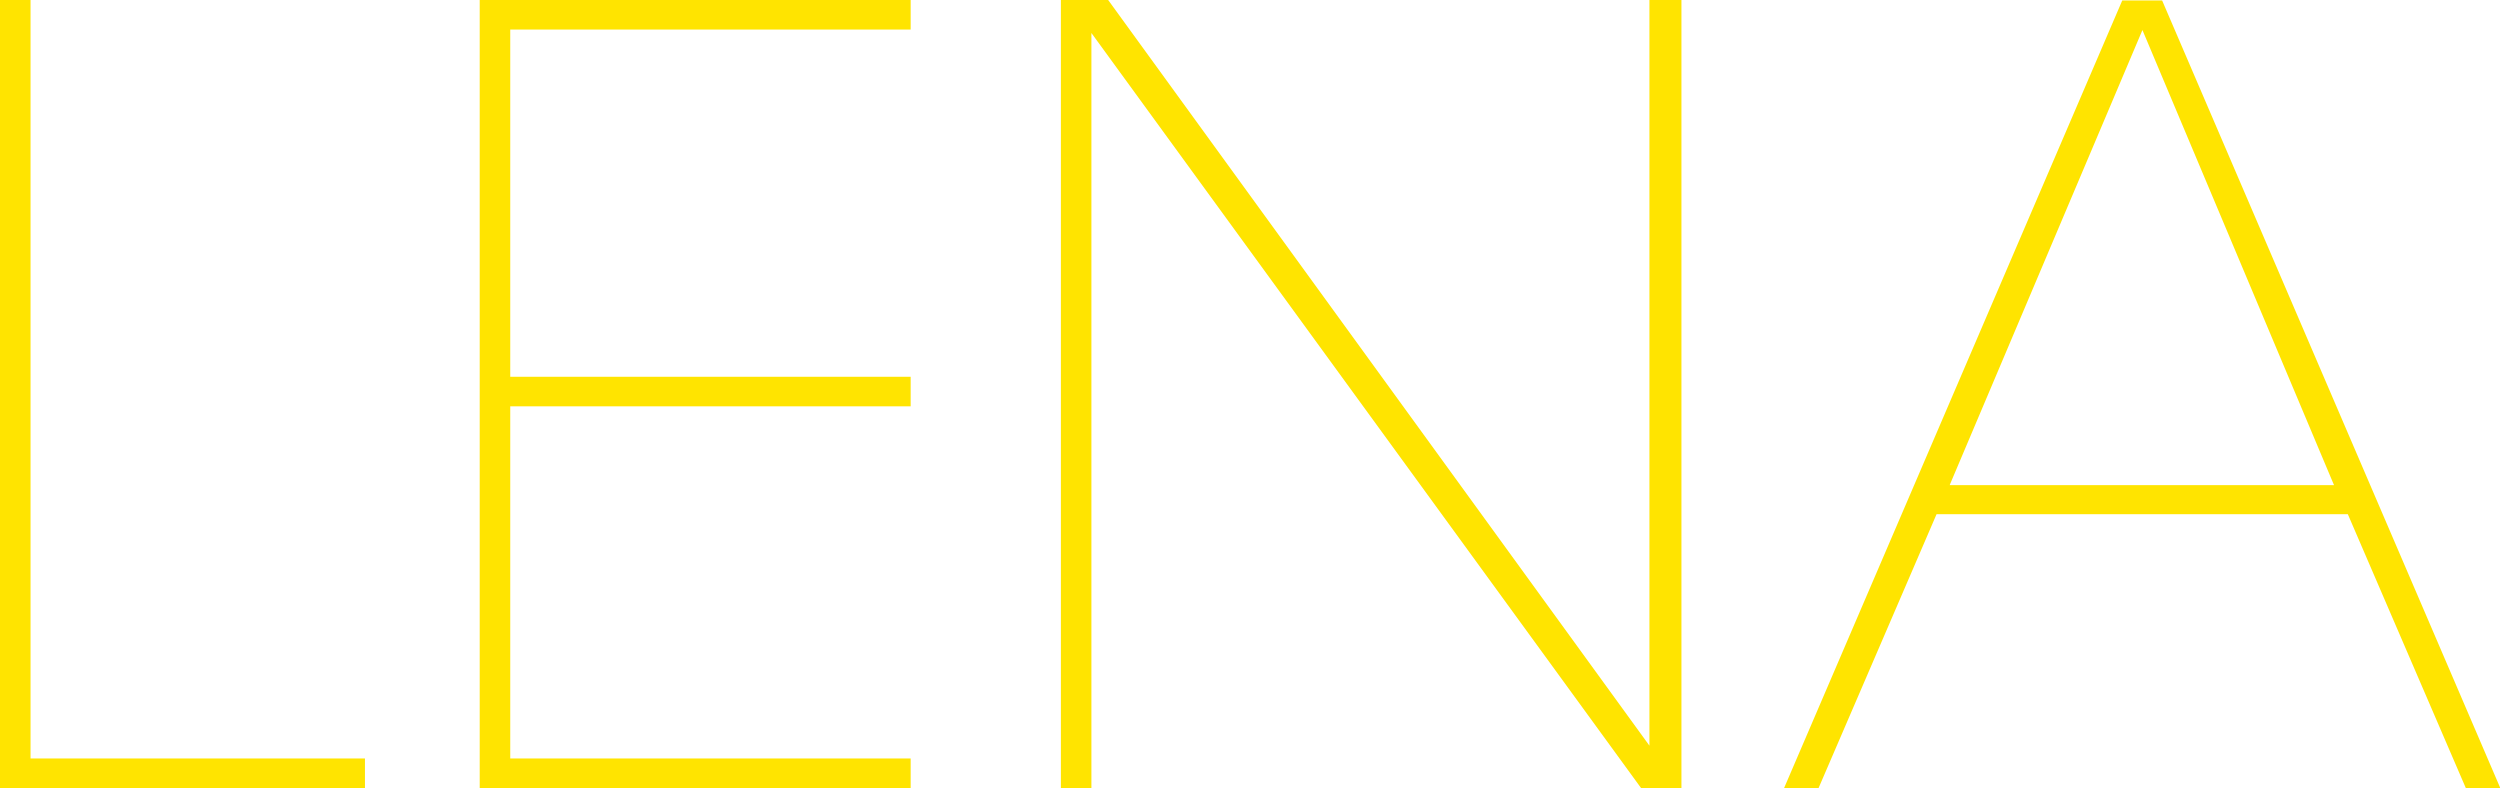
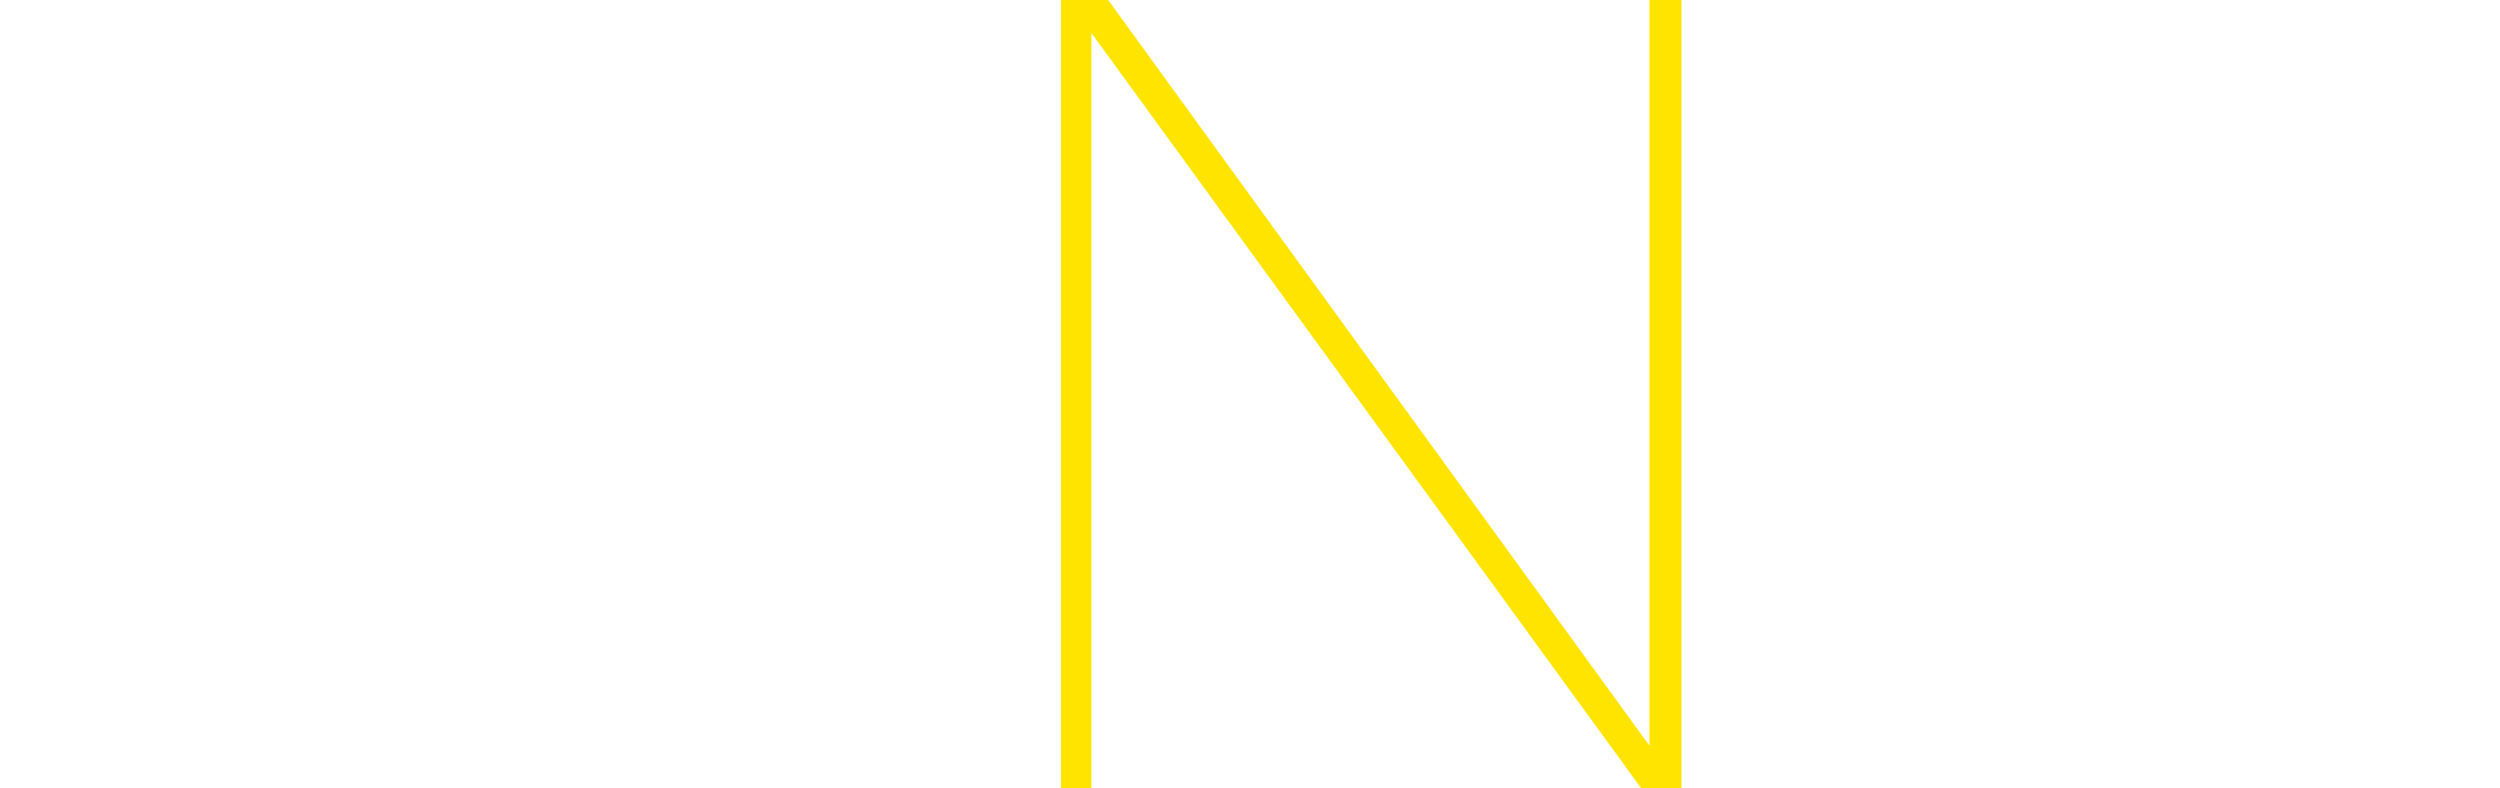
<svg xmlns="http://www.w3.org/2000/svg" version="1.1" x="0px" y="0px" viewBox="0 0 507.6 160" style="enable-background:new 0 0 507.6 160;" xml:space="preserve">
  <title>LENA</title>
  <style type="text/css">.fill{fill:#ffe400;}</style>
-   <polygon class="fill char char-1" points="0,0 0,160 74.1,160 74.1,154 6.2,154 6.2,0 " />
-   <polygon class="fill char char-2" points="97.4,0 97.4,160 184.9,160 184.9,154 103.6,154 103.6,82.5 184.9,82.5 184.9,76.5 103.6,76.5 103.6,6 184.9,6 184.9,0 " />
  <polygon class="fill char char-3" points="334.9,0 334.9,151.4 225,0 215.4,0 215.4,160 221.6,160 221.6,6.7 333.2,160 341.4,160 341.4,0" />
-   <path class="fill char char-4" d="M439,0.1h-8.1l-68.7,160h7l24-55.7h83.5l24,55.7h7L439,0.1z M395.9,98.4L435,6.1l38.9,92.4H395.9z" />
</svg>